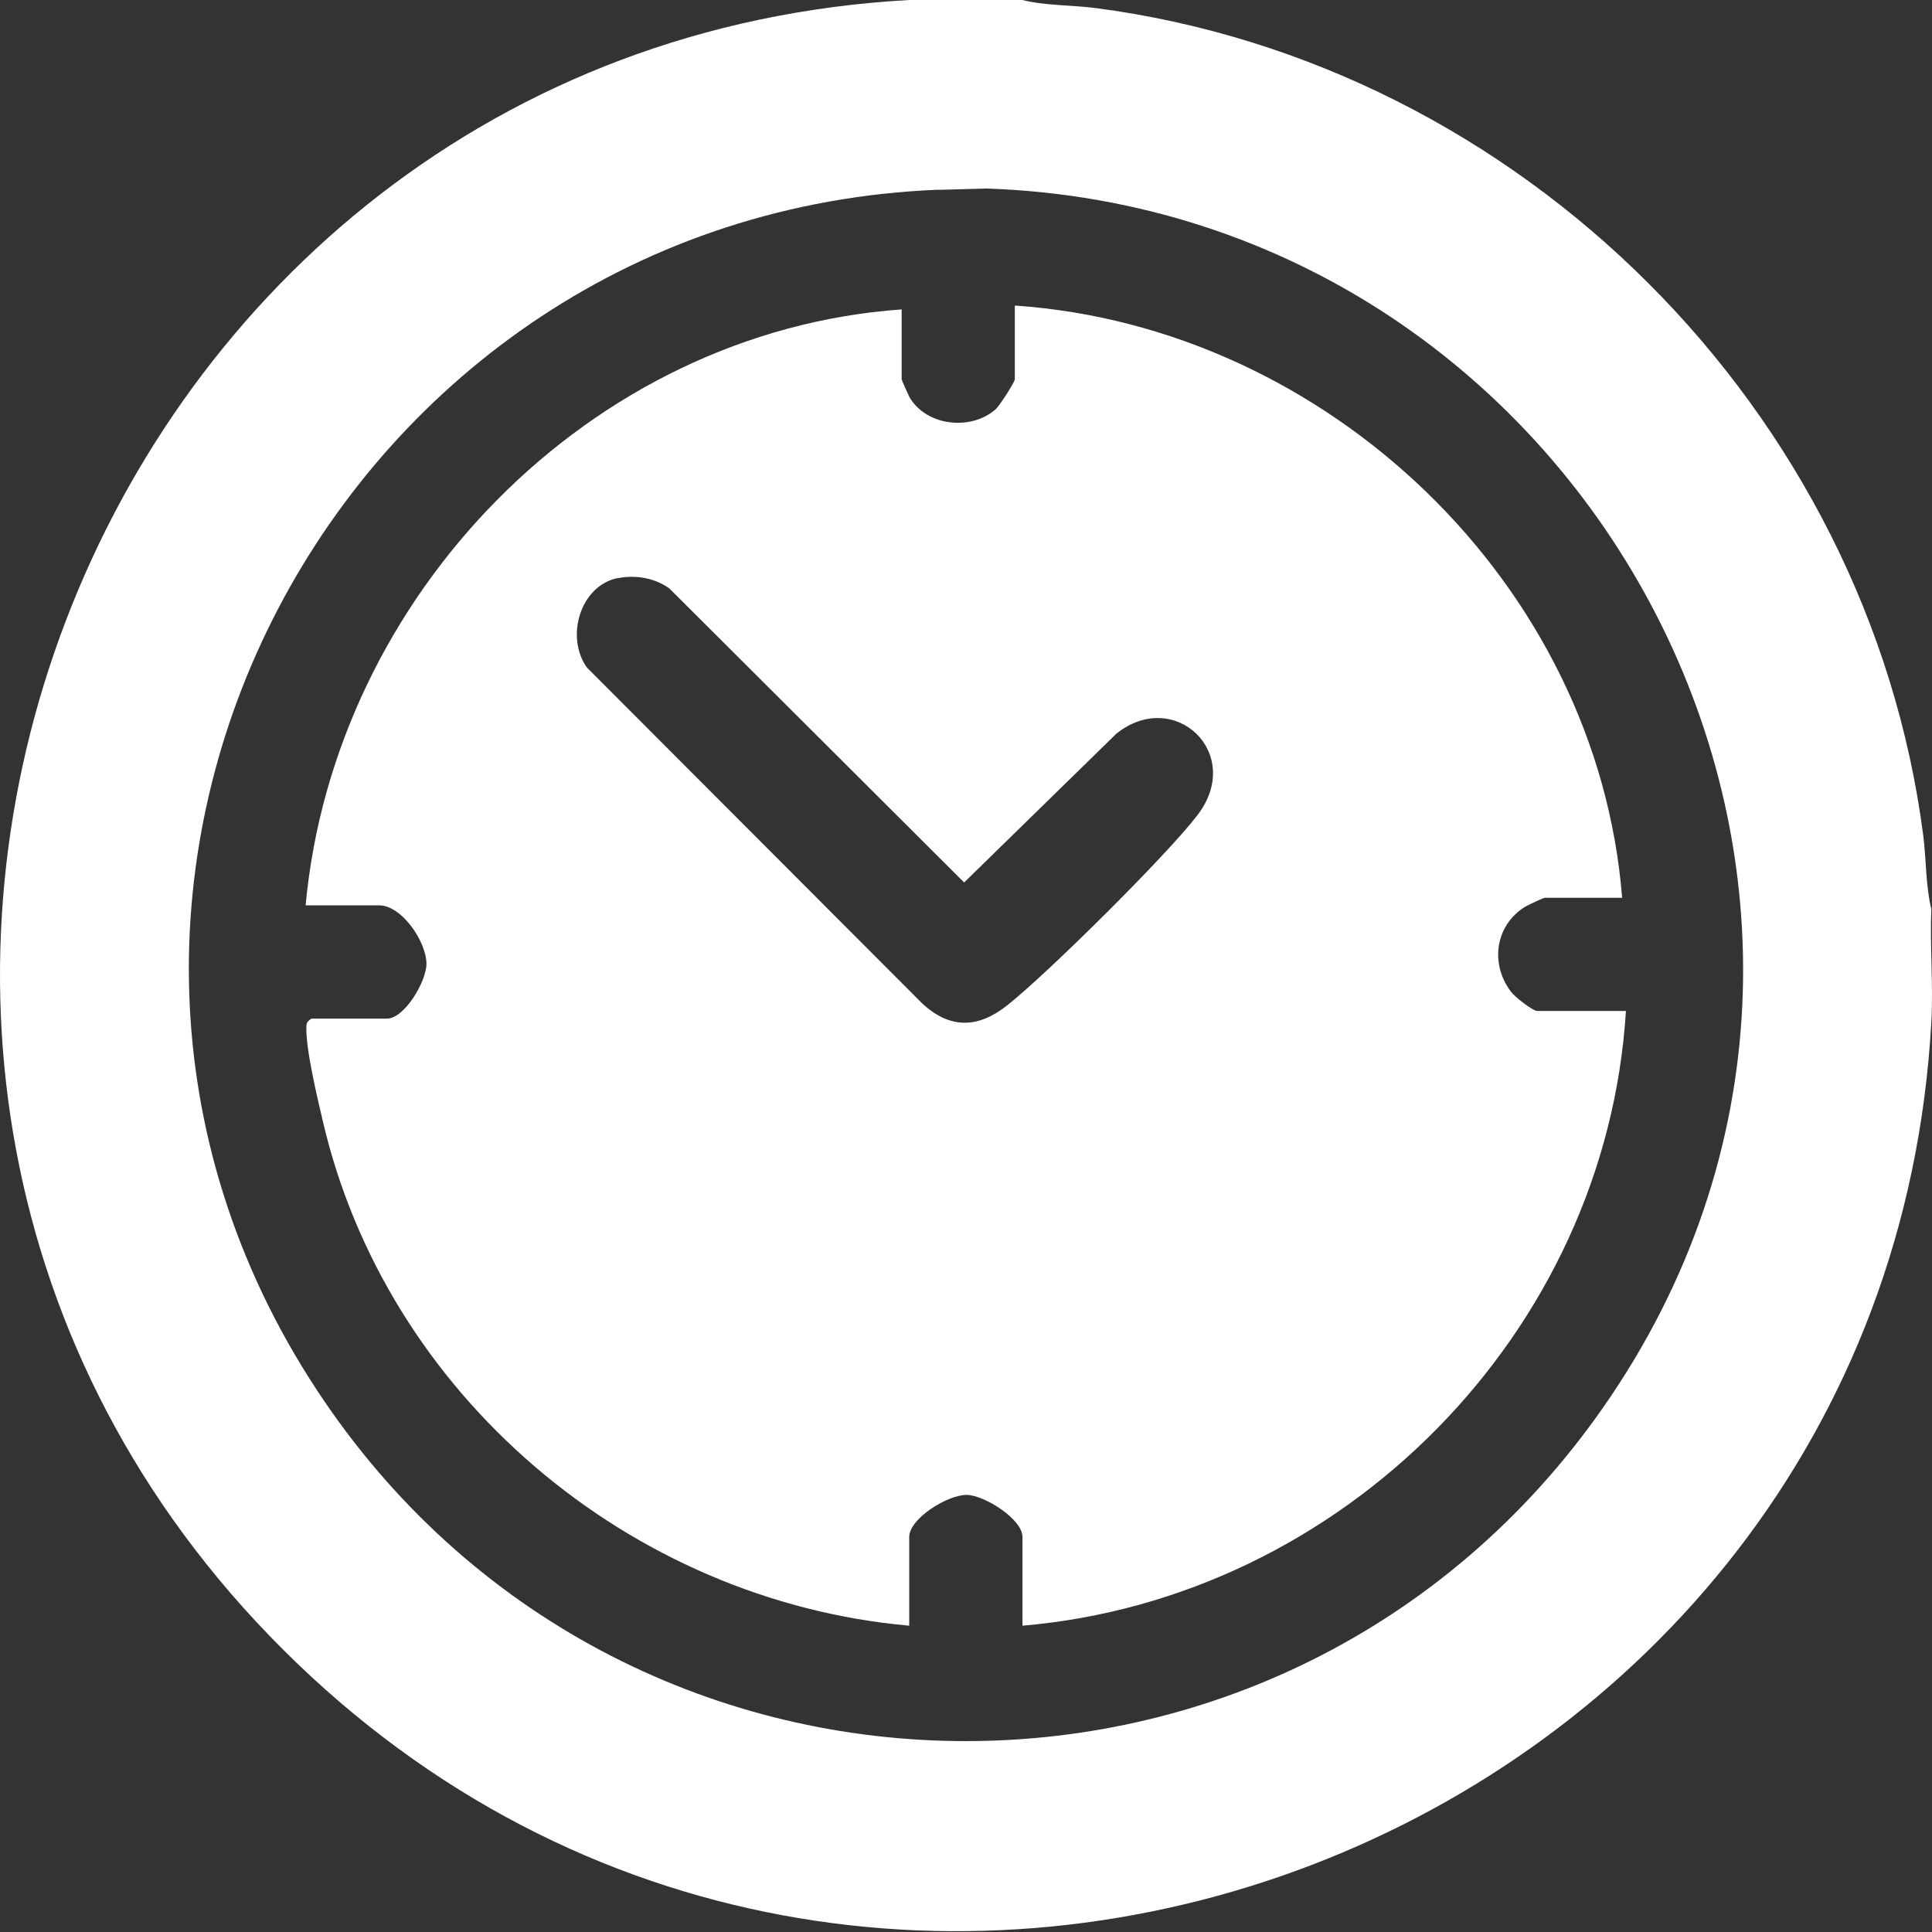
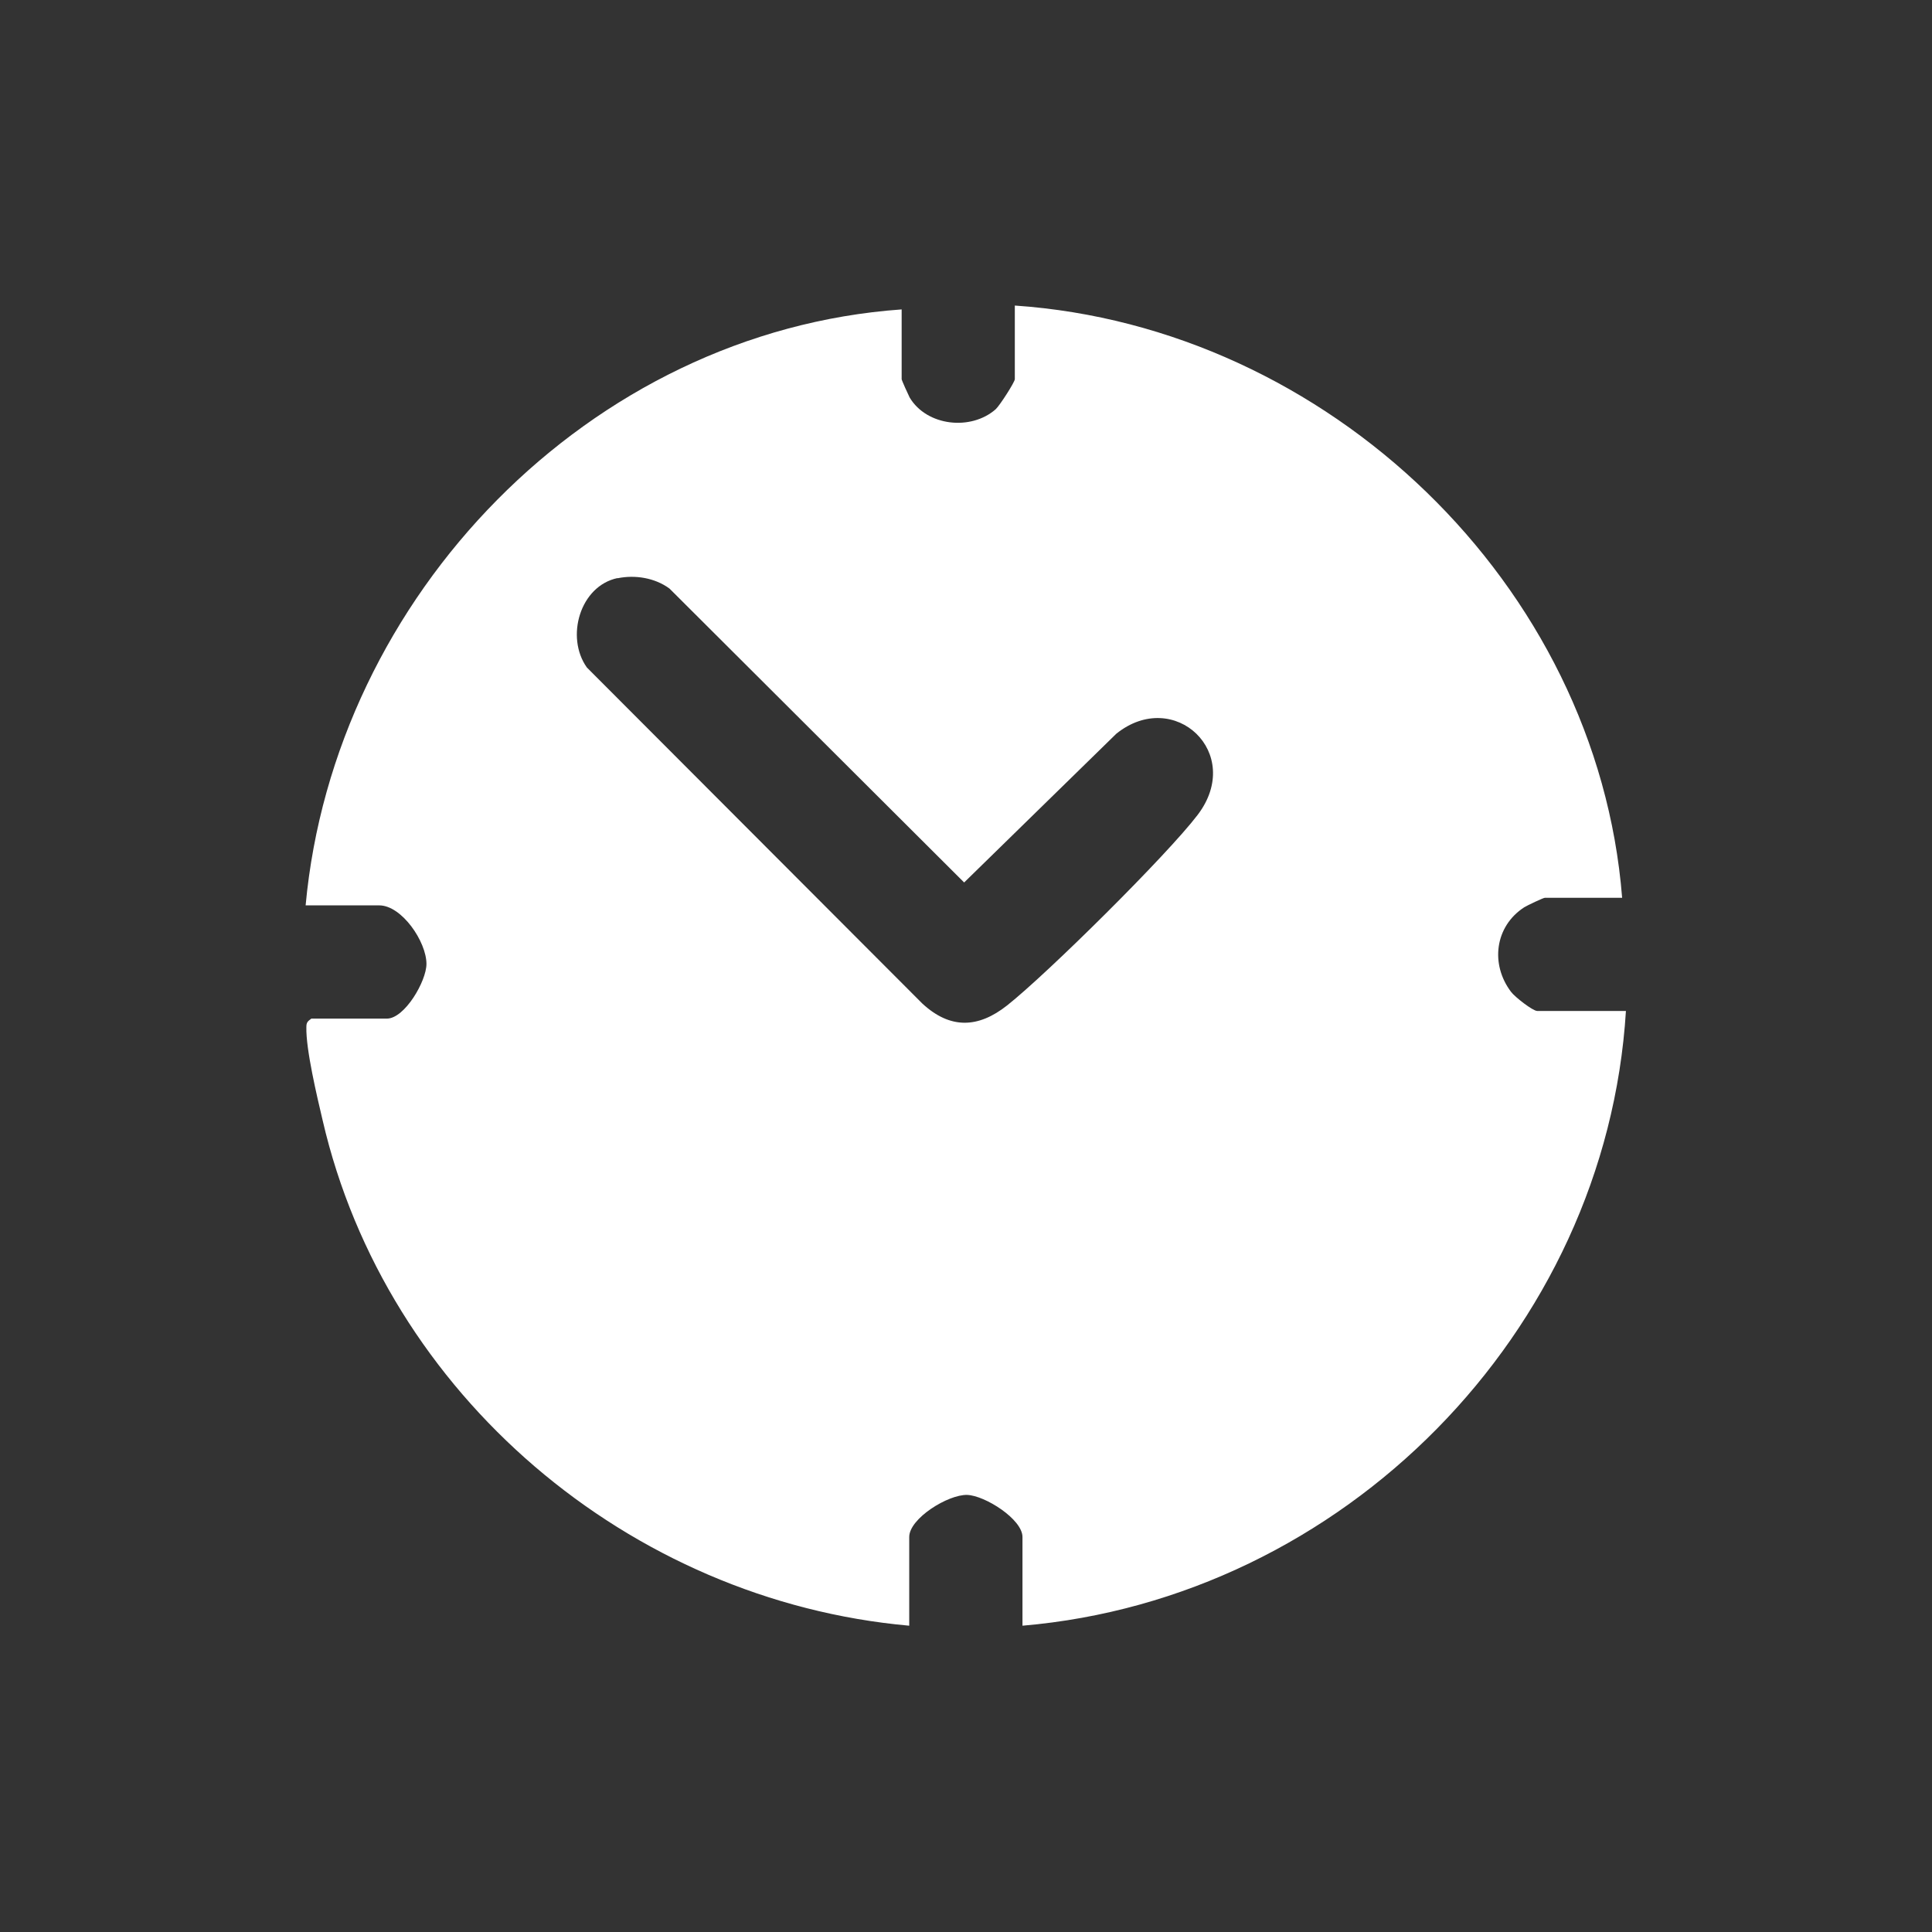
<svg xmlns="http://www.w3.org/2000/svg" width="26" height="26" viewBox="0 0 26 26" fill="none">
  <rect x="0" y="0" width="26" height="26" fill="#333333" stroke="none" />
-   <path d="M13.758 0C14.069 0.077 14.416 0.067 14.741 0.108C20.466 0.854 25.144 5.52 25.883 11.25C25.924 11.575 25.914 11.922 25.991 12.233C25.97 12.738 26.019 13.252 25.991 13.757C25.373 24.85 11.735 30.102 3.812 22.202C-4.122 14.292 1.123 0.618 12.234 0H13.758ZM12.63 2.553C4.563 2.877 -0.218 11.891 4.265 18.708C8.338 24.902 17.316 25.025 21.567 18.952C26.361 12.102 21.472 2.82 13.279 2.537L12.633 2.555L12.63 2.553Z" fill="white" />
  <path d="M21.83 12.082H20.79C20.77 12.082 20.553 12.184 20.512 12.21C20.116 12.467 20.054 12.977 20.335 13.348C20.386 13.417 20.628 13.605 20.687 13.605H21.881C21.614 17.938 18.07 21.51 13.76 21.878V20.684C13.76 20.445 13.255 20.126 13.016 20.118C12.761 20.11 12.236 20.434 12.236 20.684V21.878C8.469 21.541 5.196 18.77 4.342 15.077C4.267 14.758 4.115 14.122 4.123 13.821C4.123 13.759 4.141 13.744 4.19 13.708H5.206C5.446 13.708 5.739 13.204 5.739 12.972C5.739 12.673 5.407 12.184 5.103 12.184H4.113C4.496 8.026 7.931 4.462 12.134 4.164V5.103C12.134 5.116 12.224 5.316 12.242 5.35C12.473 5.736 13.068 5.8 13.4 5.507C13.456 5.455 13.657 5.141 13.657 5.103V4.112C17.864 4.398 21.495 7.861 21.83 12.082ZM8.312 7.779C7.805 7.885 7.607 8.574 7.898 8.983L12.412 13.505C12.787 13.852 13.163 13.839 13.554 13.53C14.094 13.103 15.708 11.505 16.117 10.967C16.75 10.136 15.803 9.248 15.023 9.874L12.975 11.876L9.01 7.921C8.814 7.776 8.546 7.733 8.31 7.782L8.312 7.779Z" fill="white" />
</svg>